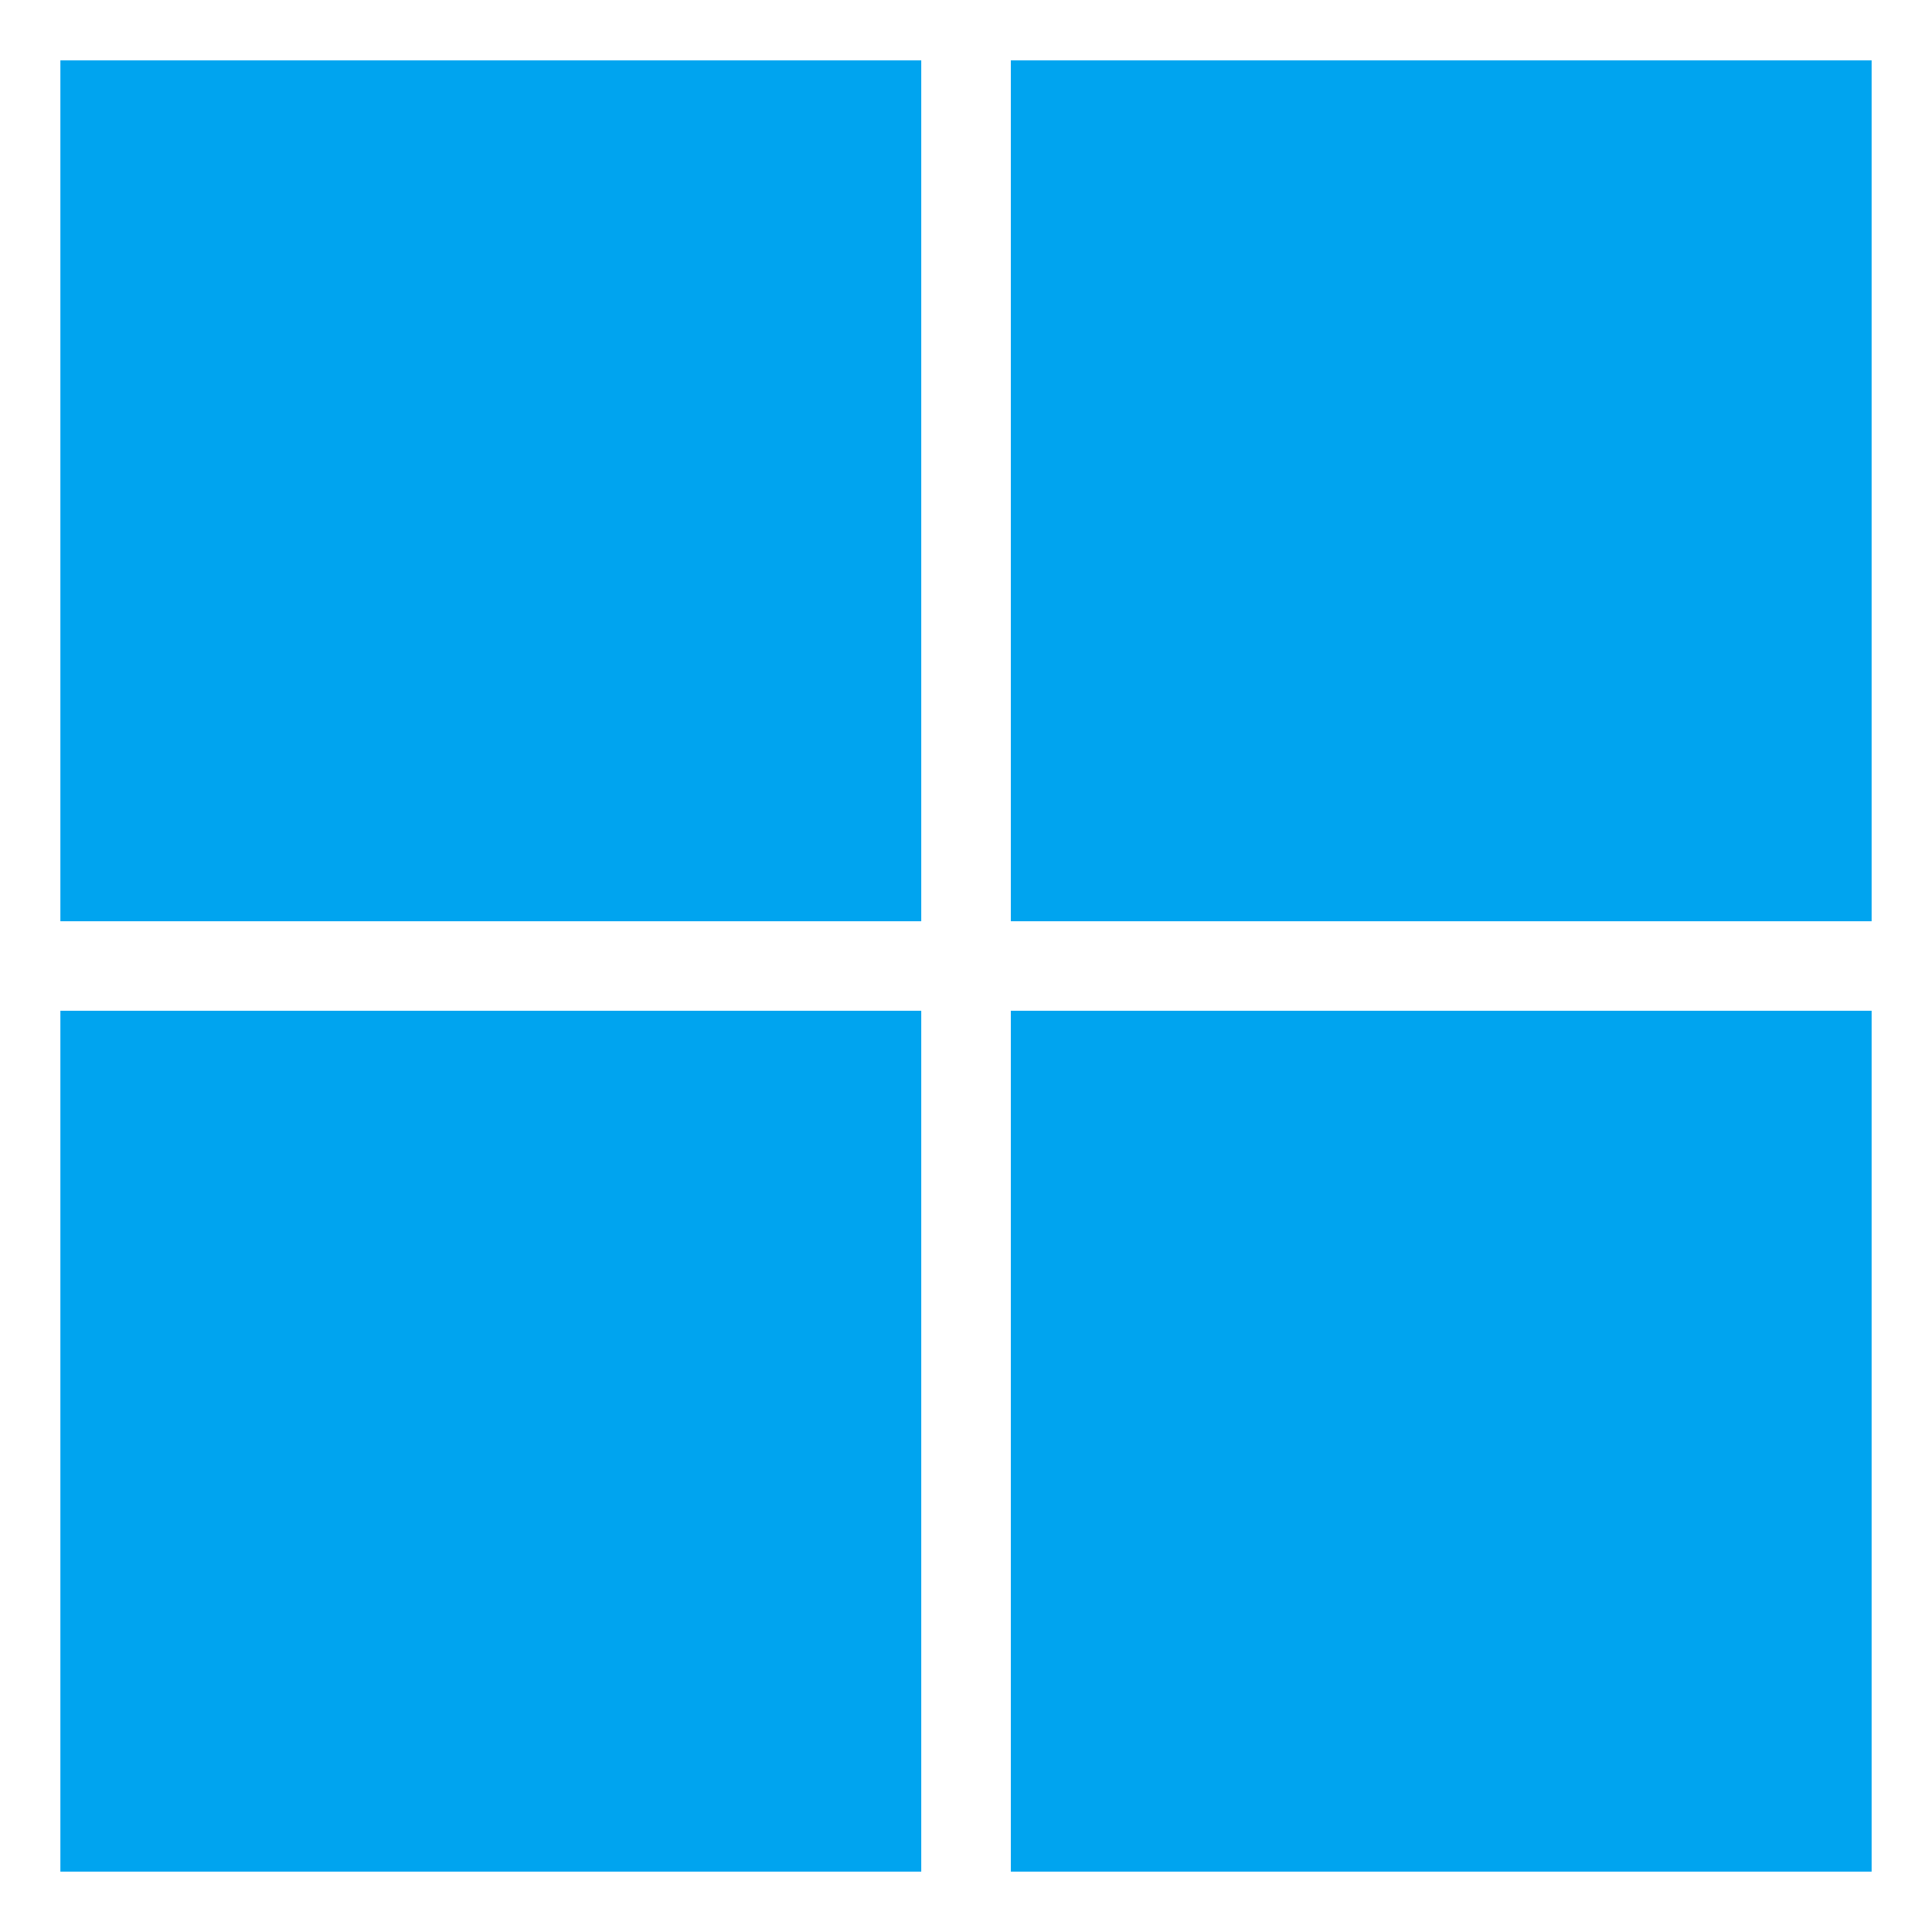
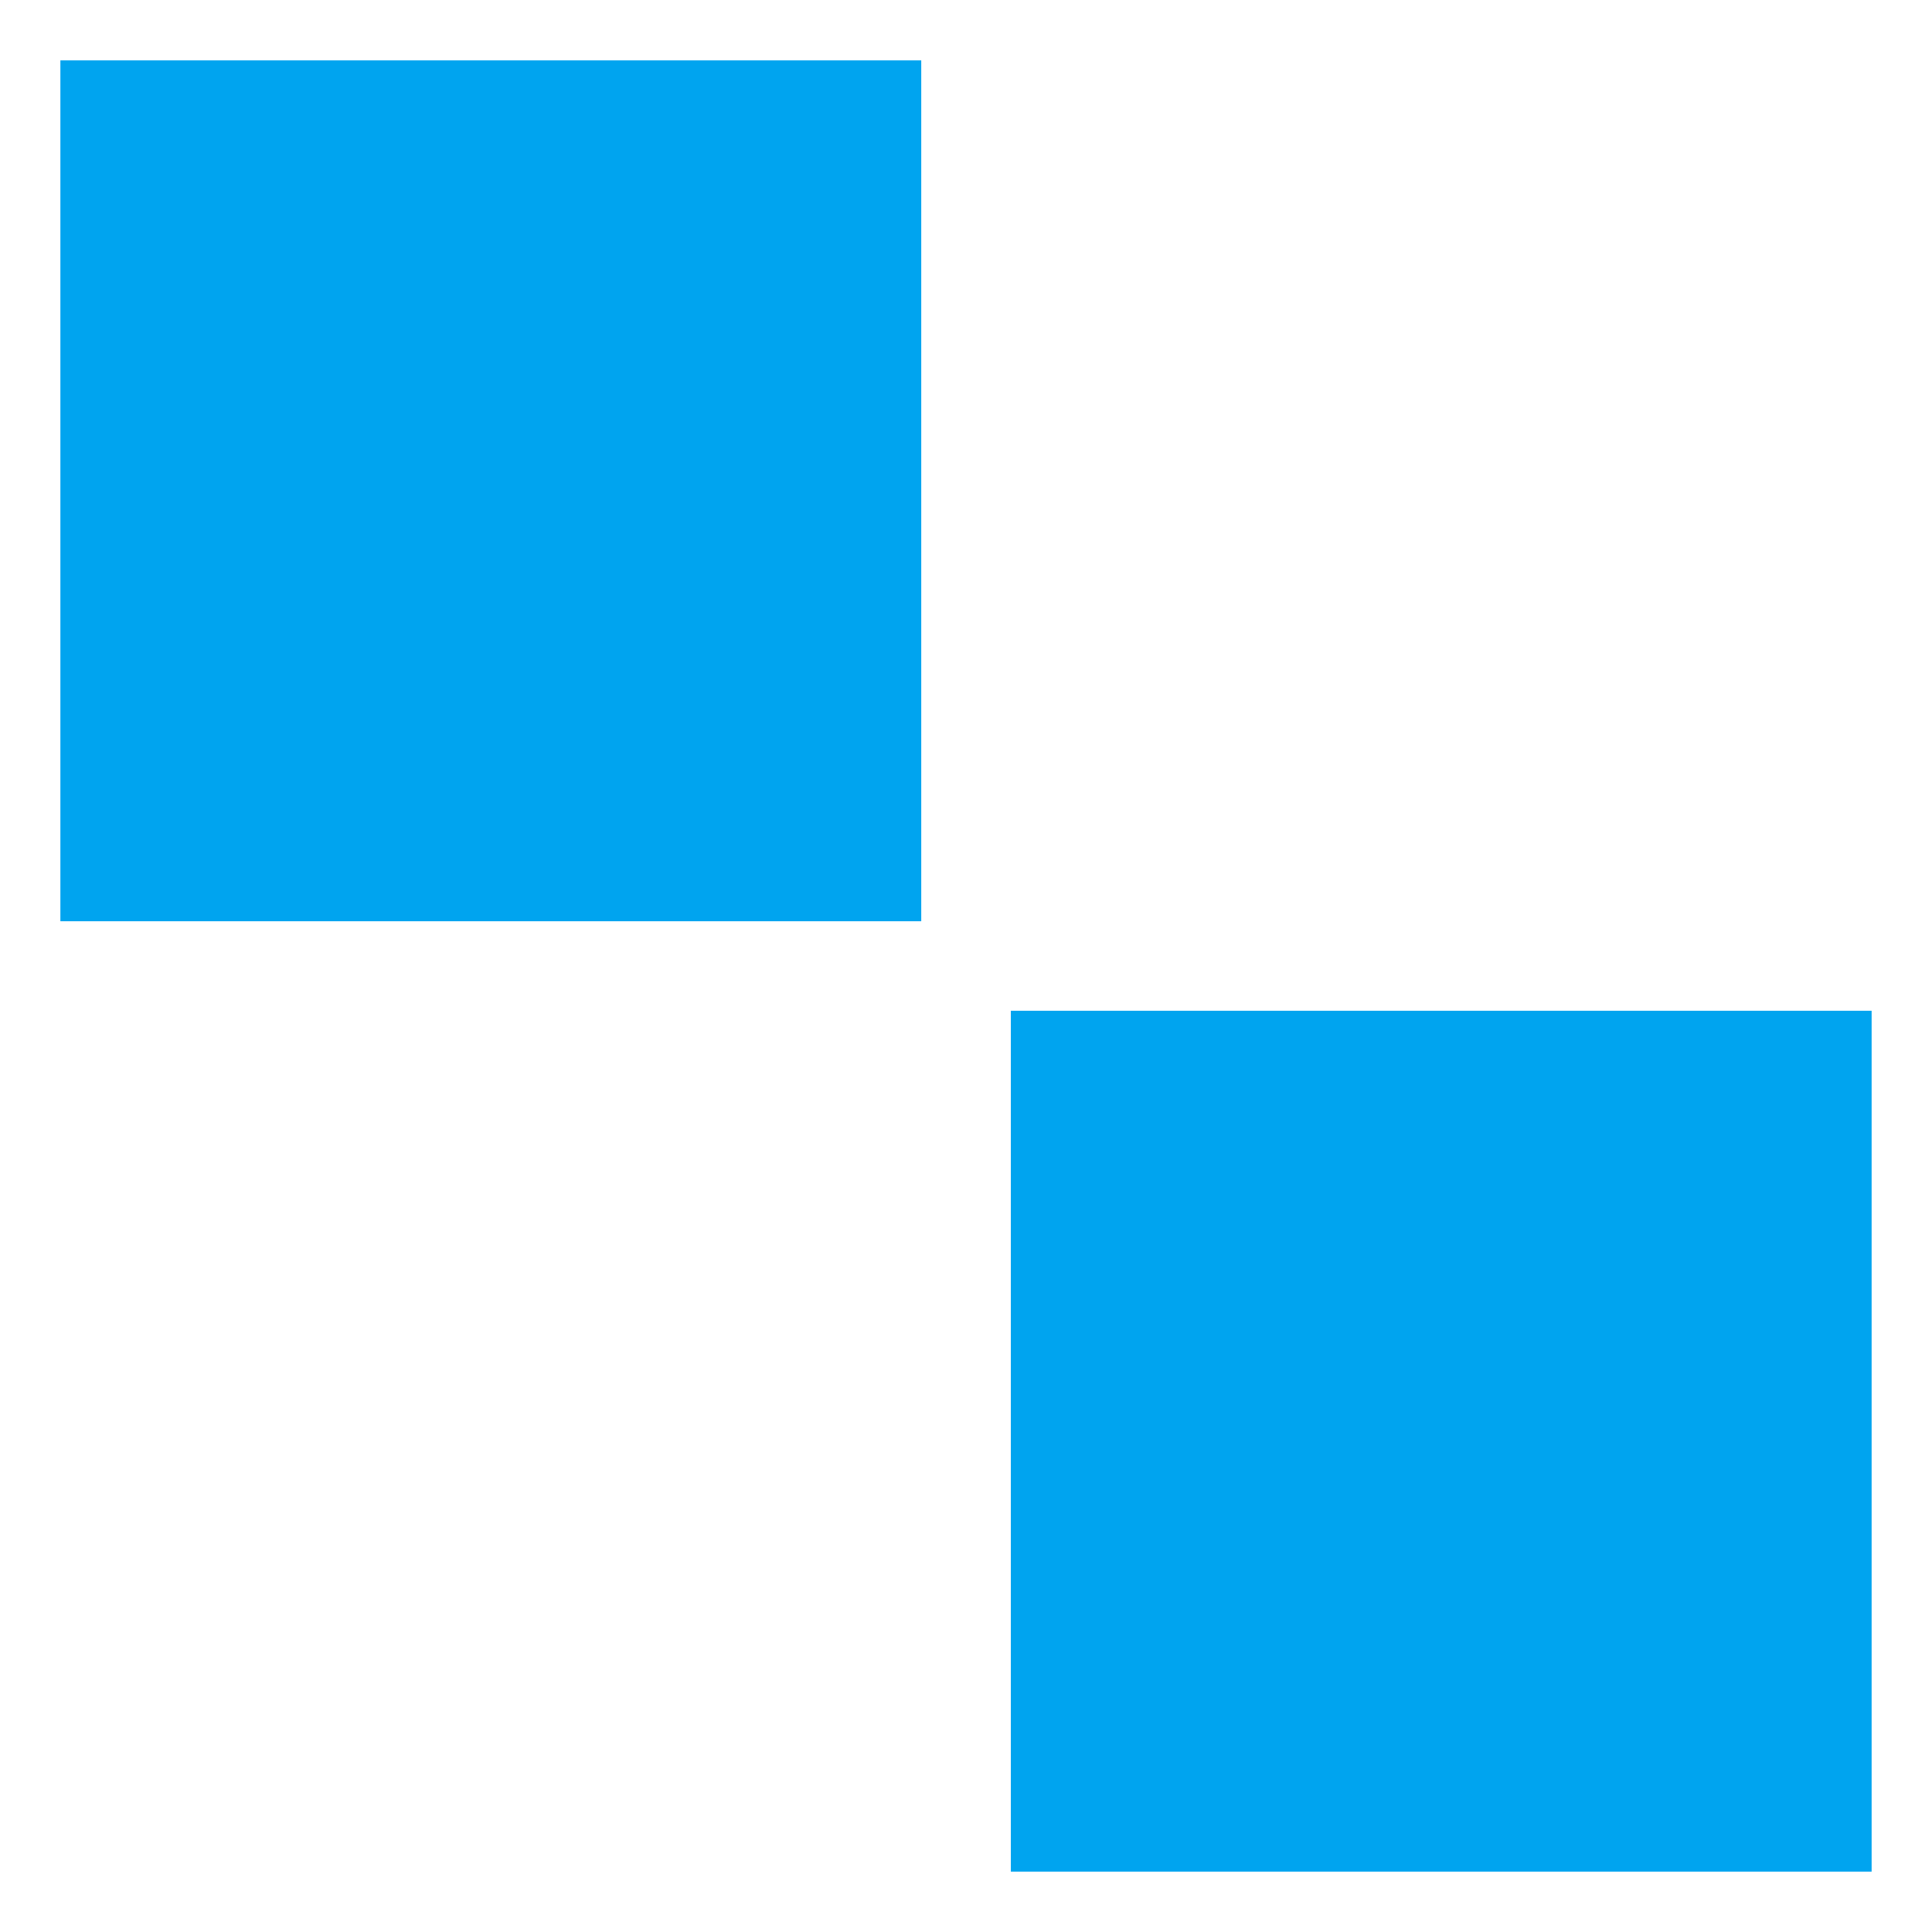
<svg xmlns="http://www.w3.org/2000/svg" width="24" height="24" viewBox="0 0 24 24" fill="none">
  <path d="M11.444 0.75H0.75V11.444H11.444V0.75Z" fill="#00A4EF" />
-   <path d="M23.25 0.75H12.557V11.444H23.25V0.75Z" fill="#00A4EF" />
-   <path d="M11.444 12.556H0.75V23.25H11.444V12.556Z" fill="#00A4EF" />
  <path d="M23.25 12.556H12.557V23.25H23.25V12.556Z" fill="#00A4EF" />
</svg>